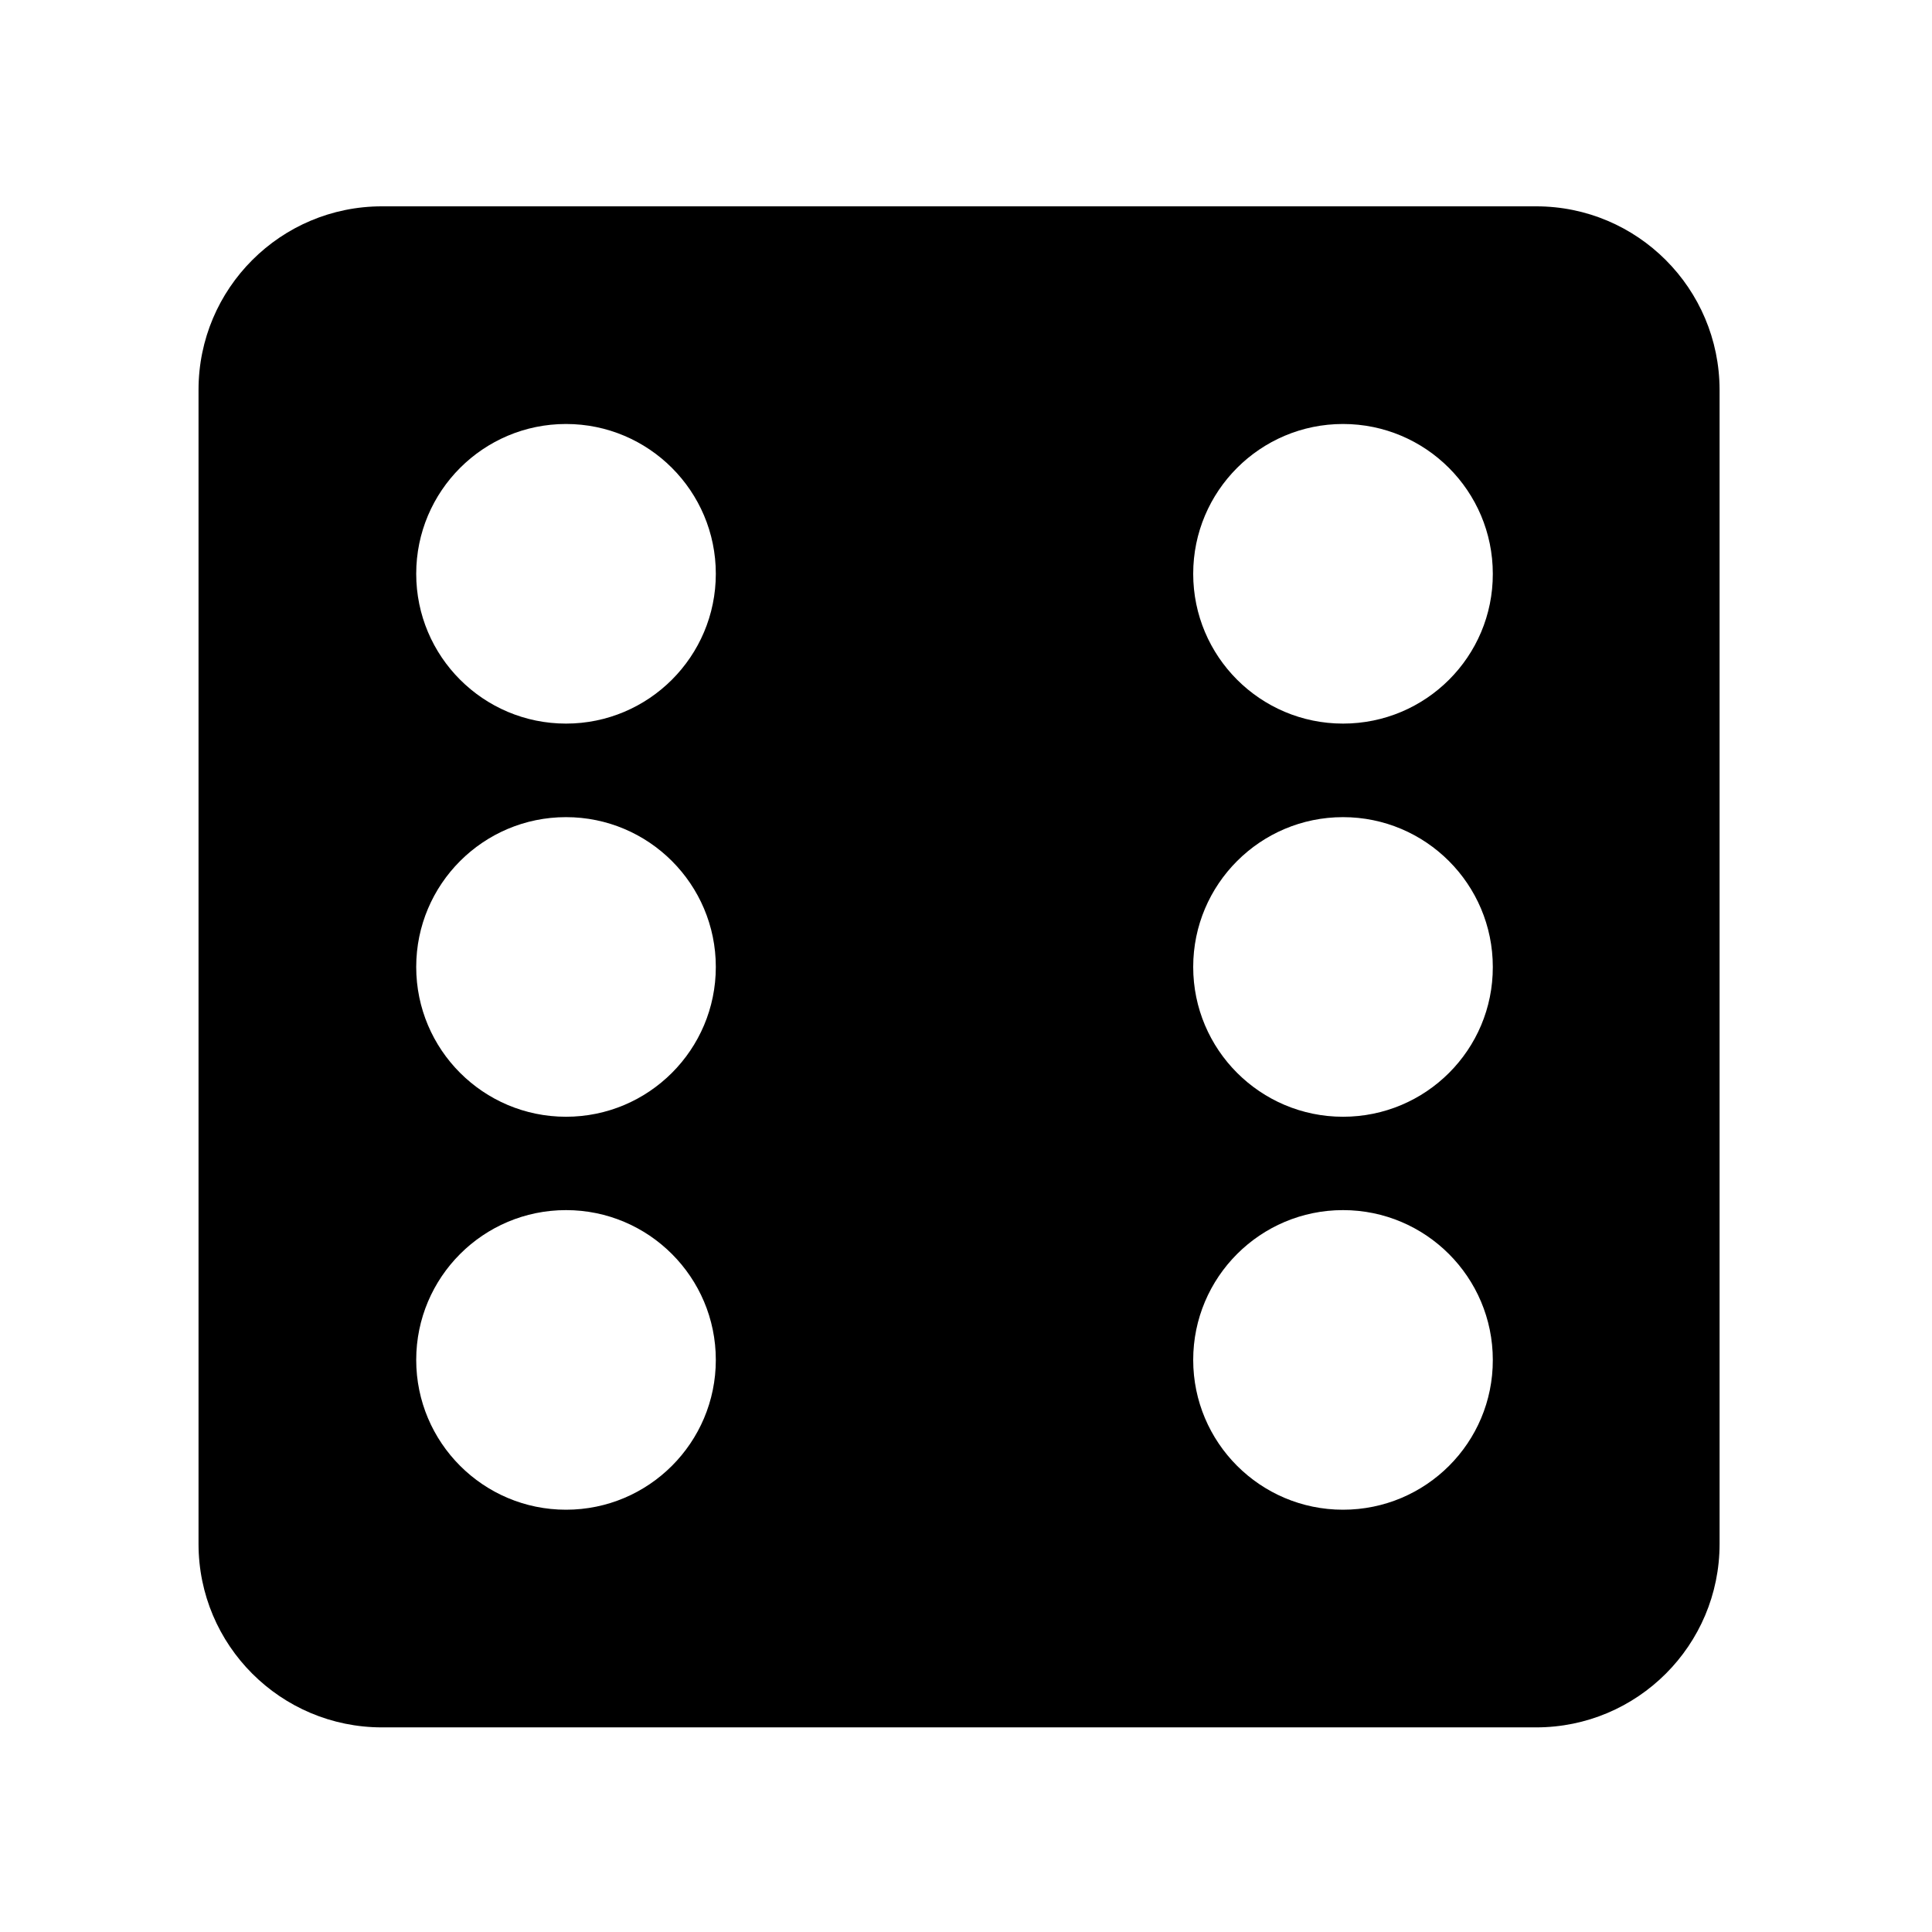
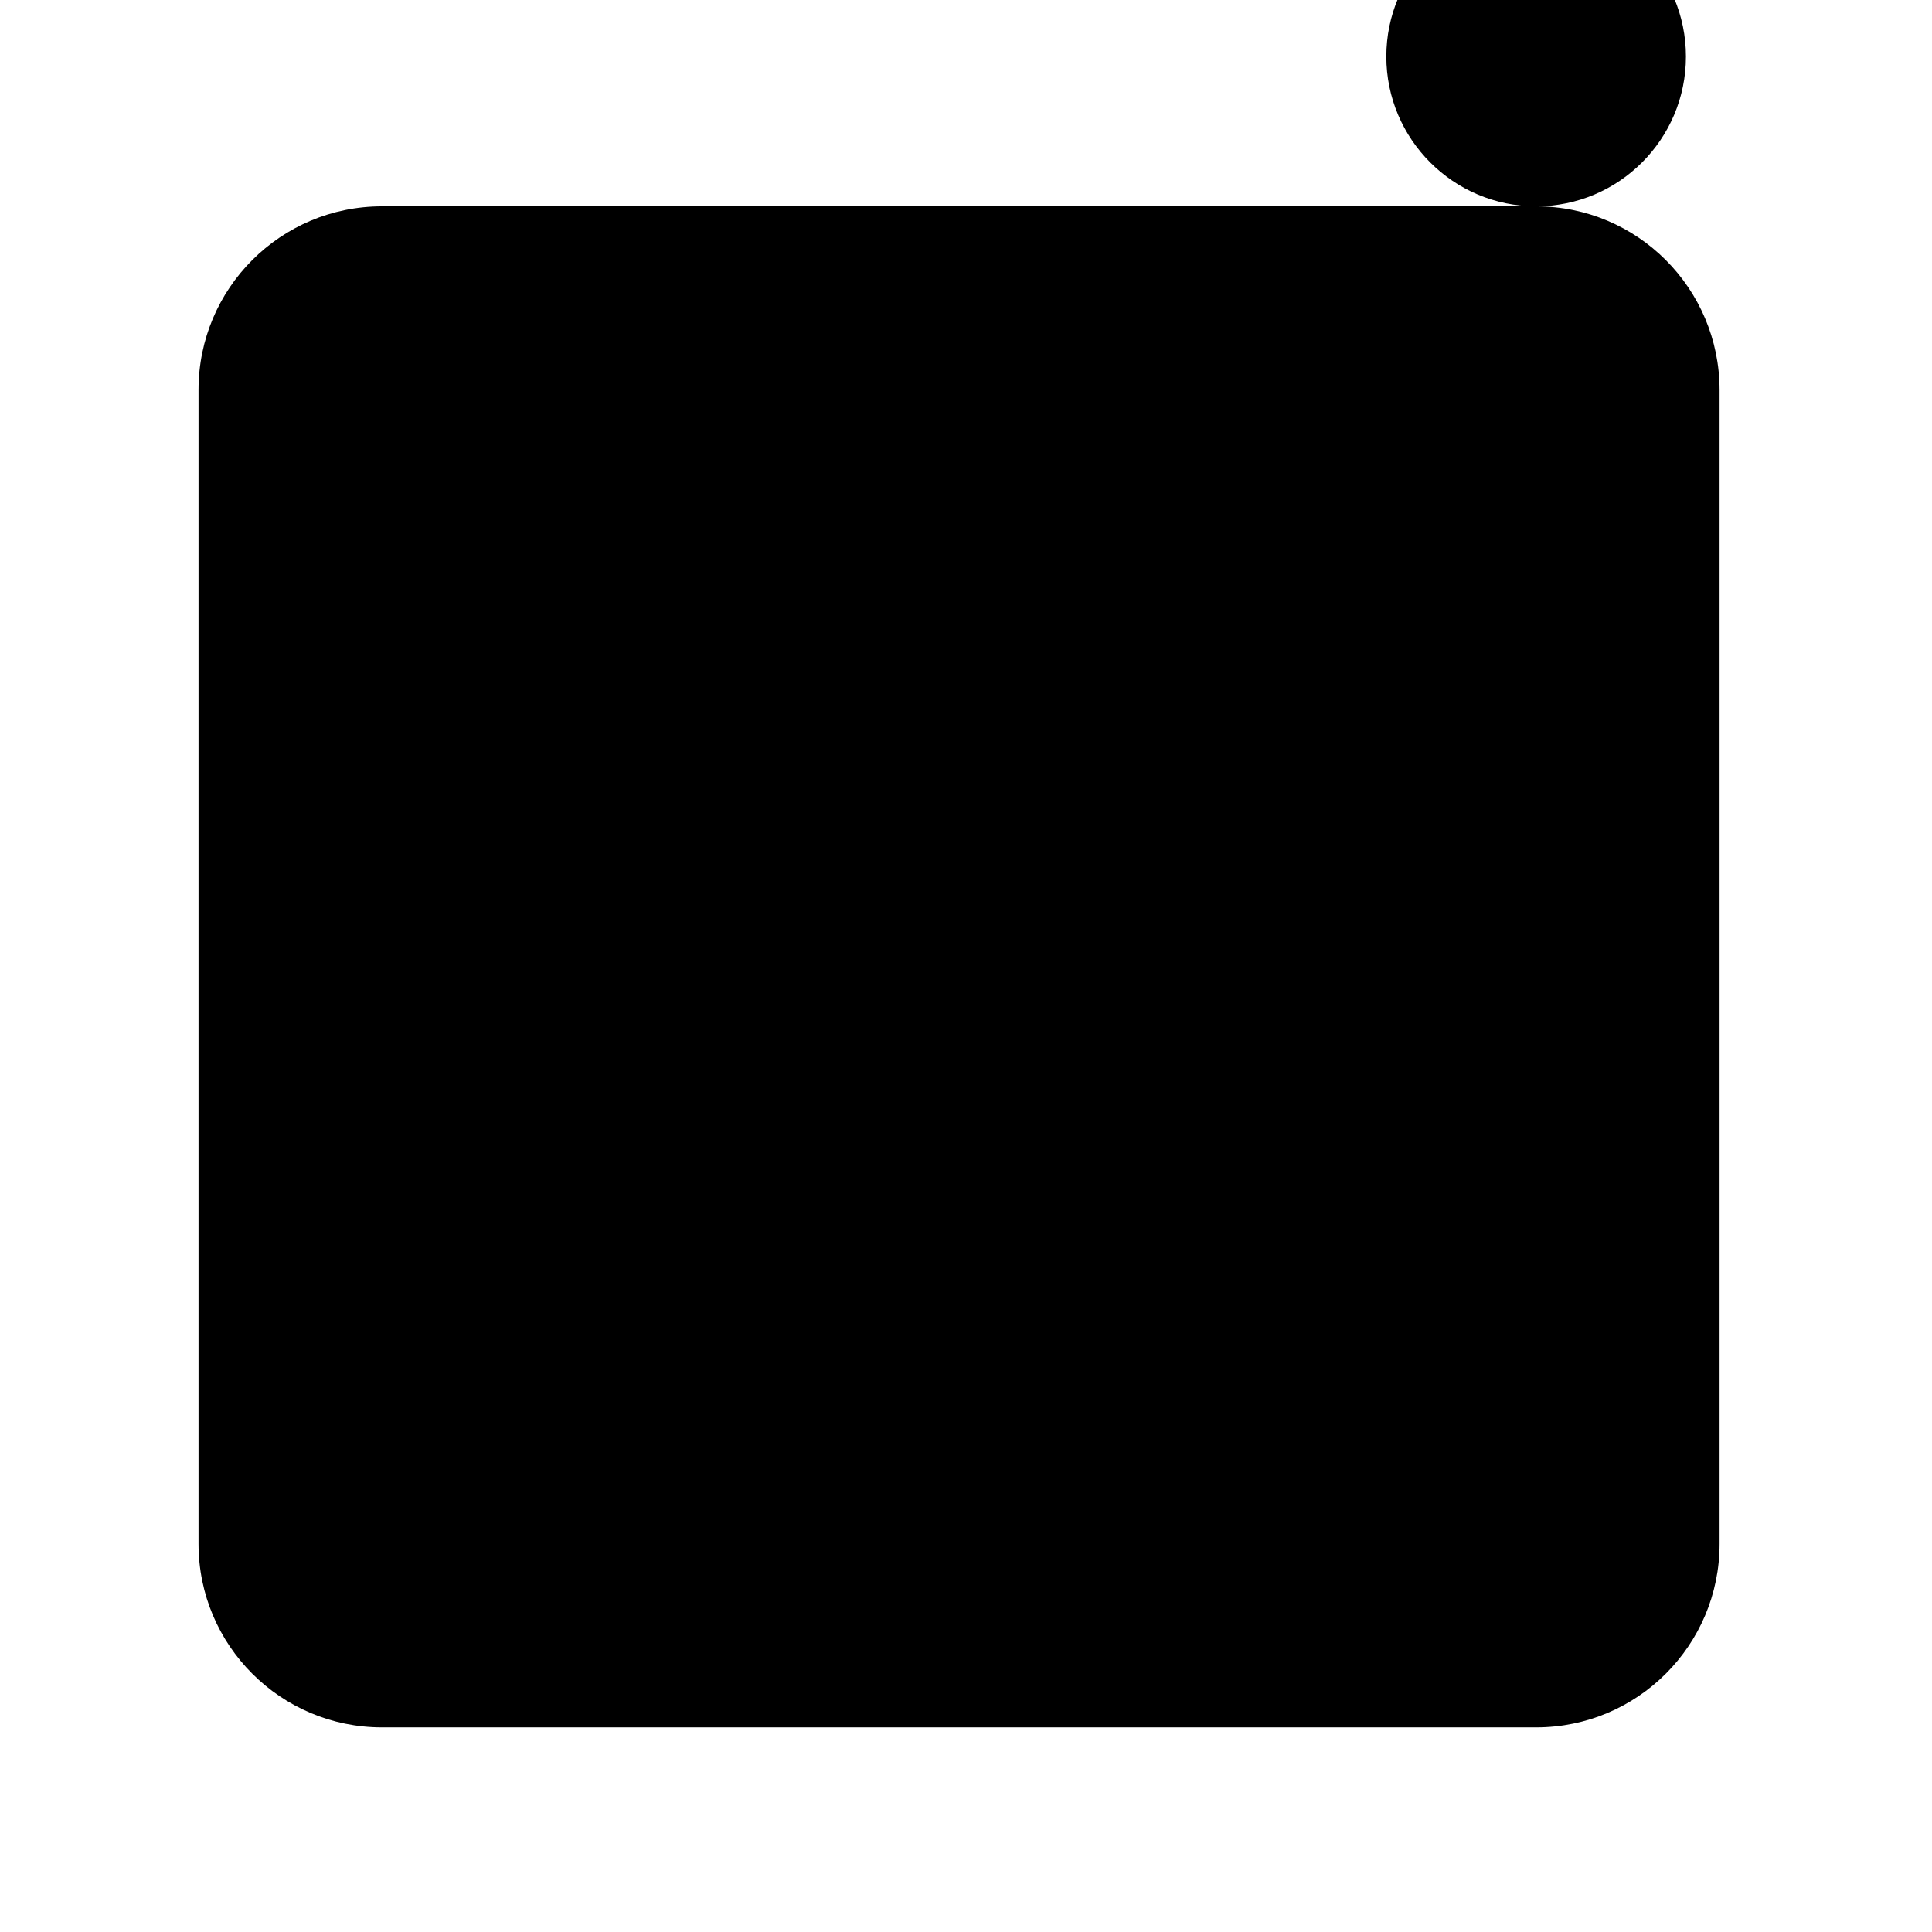
<svg xmlns="http://www.w3.org/2000/svg" fill="#000000" width="800px" height="800px" version="1.1" viewBox="144 144 512 512">
-   <path d="m551.09 198.68h-305.86c-26.852 0-48.617 21.766-48.617 48.617v305.86c0 26.852 21.766 48.617 48.617 48.617h305.86c26.852 0 48.617-21.766 48.617-48.617v-305.86c-0.047-26.852-21.762-48.617-48.617-48.617zm-257.09 345.41c-21.914 0-39.699-17.785-39.699-39.699s17.785-39.699 39.699-39.699c21.914 0 39.699 17.785 39.699 39.699s-17.781 39.699-39.699 39.699zm0-104.14c-21.914 0-39.699-17.785-39.699-39.699s17.785-39.699 39.699-39.699c21.914 0 39.699 17.785 39.699 39.699 0 21.918-17.781 39.699-39.699 39.699zm0-104.19c-21.914 0-39.699-17.785-39.699-39.699s17.785-39.699 39.699-39.699c21.914 0 39.699 17.785 39.699 39.699s-17.781 39.699-39.699 39.699zm205.91 208.33c-21.914 0-39.699-17.785-39.699-39.699s17.785-39.699 39.699-39.699c21.914 0 39.699 17.785 39.699 39.699 0.055 21.914-17.73 39.699-39.699 39.699zm0-104.14c-21.914 0-39.699-17.785-39.699-39.699s17.785-39.699 39.699-39.699c21.914 0 39.699 17.785 39.699 39.699 0.055 21.918-17.73 39.699-39.699 39.699zm0-104.19c-21.914 0-39.699-17.785-39.699-39.699s17.785-39.699 39.699-39.699c21.914 0 39.699 17.785 39.699 39.699 0.055 21.914-17.73 39.699-39.699 39.699z" />
+   <path d="m551.09 198.68h-305.86c-26.852 0-48.617 21.766-48.617 48.617v305.86c0 26.852 21.766 48.617 48.617 48.617h305.86c26.852 0 48.617-21.766 48.617-48.617v-305.86c-0.047-26.852-21.762-48.617-48.617-48.617zc-21.914 0-39.699-17.785-39.699-39.699s17.785-39.699 39.699-39.699c21.914 0 39.699 17.785 39.699 39.699s-17.781 39.699-39.699 39.699zm0-104.14c-21.914 0-39.699-17.785-39.699-39.699s17.785-39.699 39.699-39.699c21.914 0 39.699 17.785 39.699 39.699 0 21.918-17.781 39.699-39.699 39.699zm0-104.19c-21.914 0-39.699-17.785-39.699-39.699s17.785-39.699 39.699-39.699c21.914 0 39.699 17.785 39.699 39.699s-17.781 39.699-39.699 39.699zm205.91 208.33c-21.914 0-39.699-17.785-39.699-39.699s17.785-39.699 39.699-39.699c21.914 0 39.699 17.785 39.699 39.699 0.055 21.914-17.73 39.699-39.699 39.699zm0-104.14c-21.914 0-39.699-17.785-39.699-39.699s17.785-39.699 39.699-39.699c21.914 0 39.699 17.785 39.699 39.699 0.055 21.918-17.73 39.699-39.699 39.699zm0-104.19c-21.914 0-39.699-17.785-39.699-39.699s17.785-39.699 39.699-39.699c21.914 0 39.699 17.785 39.699 39.699 0.055 21.914-17.73 39.699-39.699 39.699z" />
</svg>